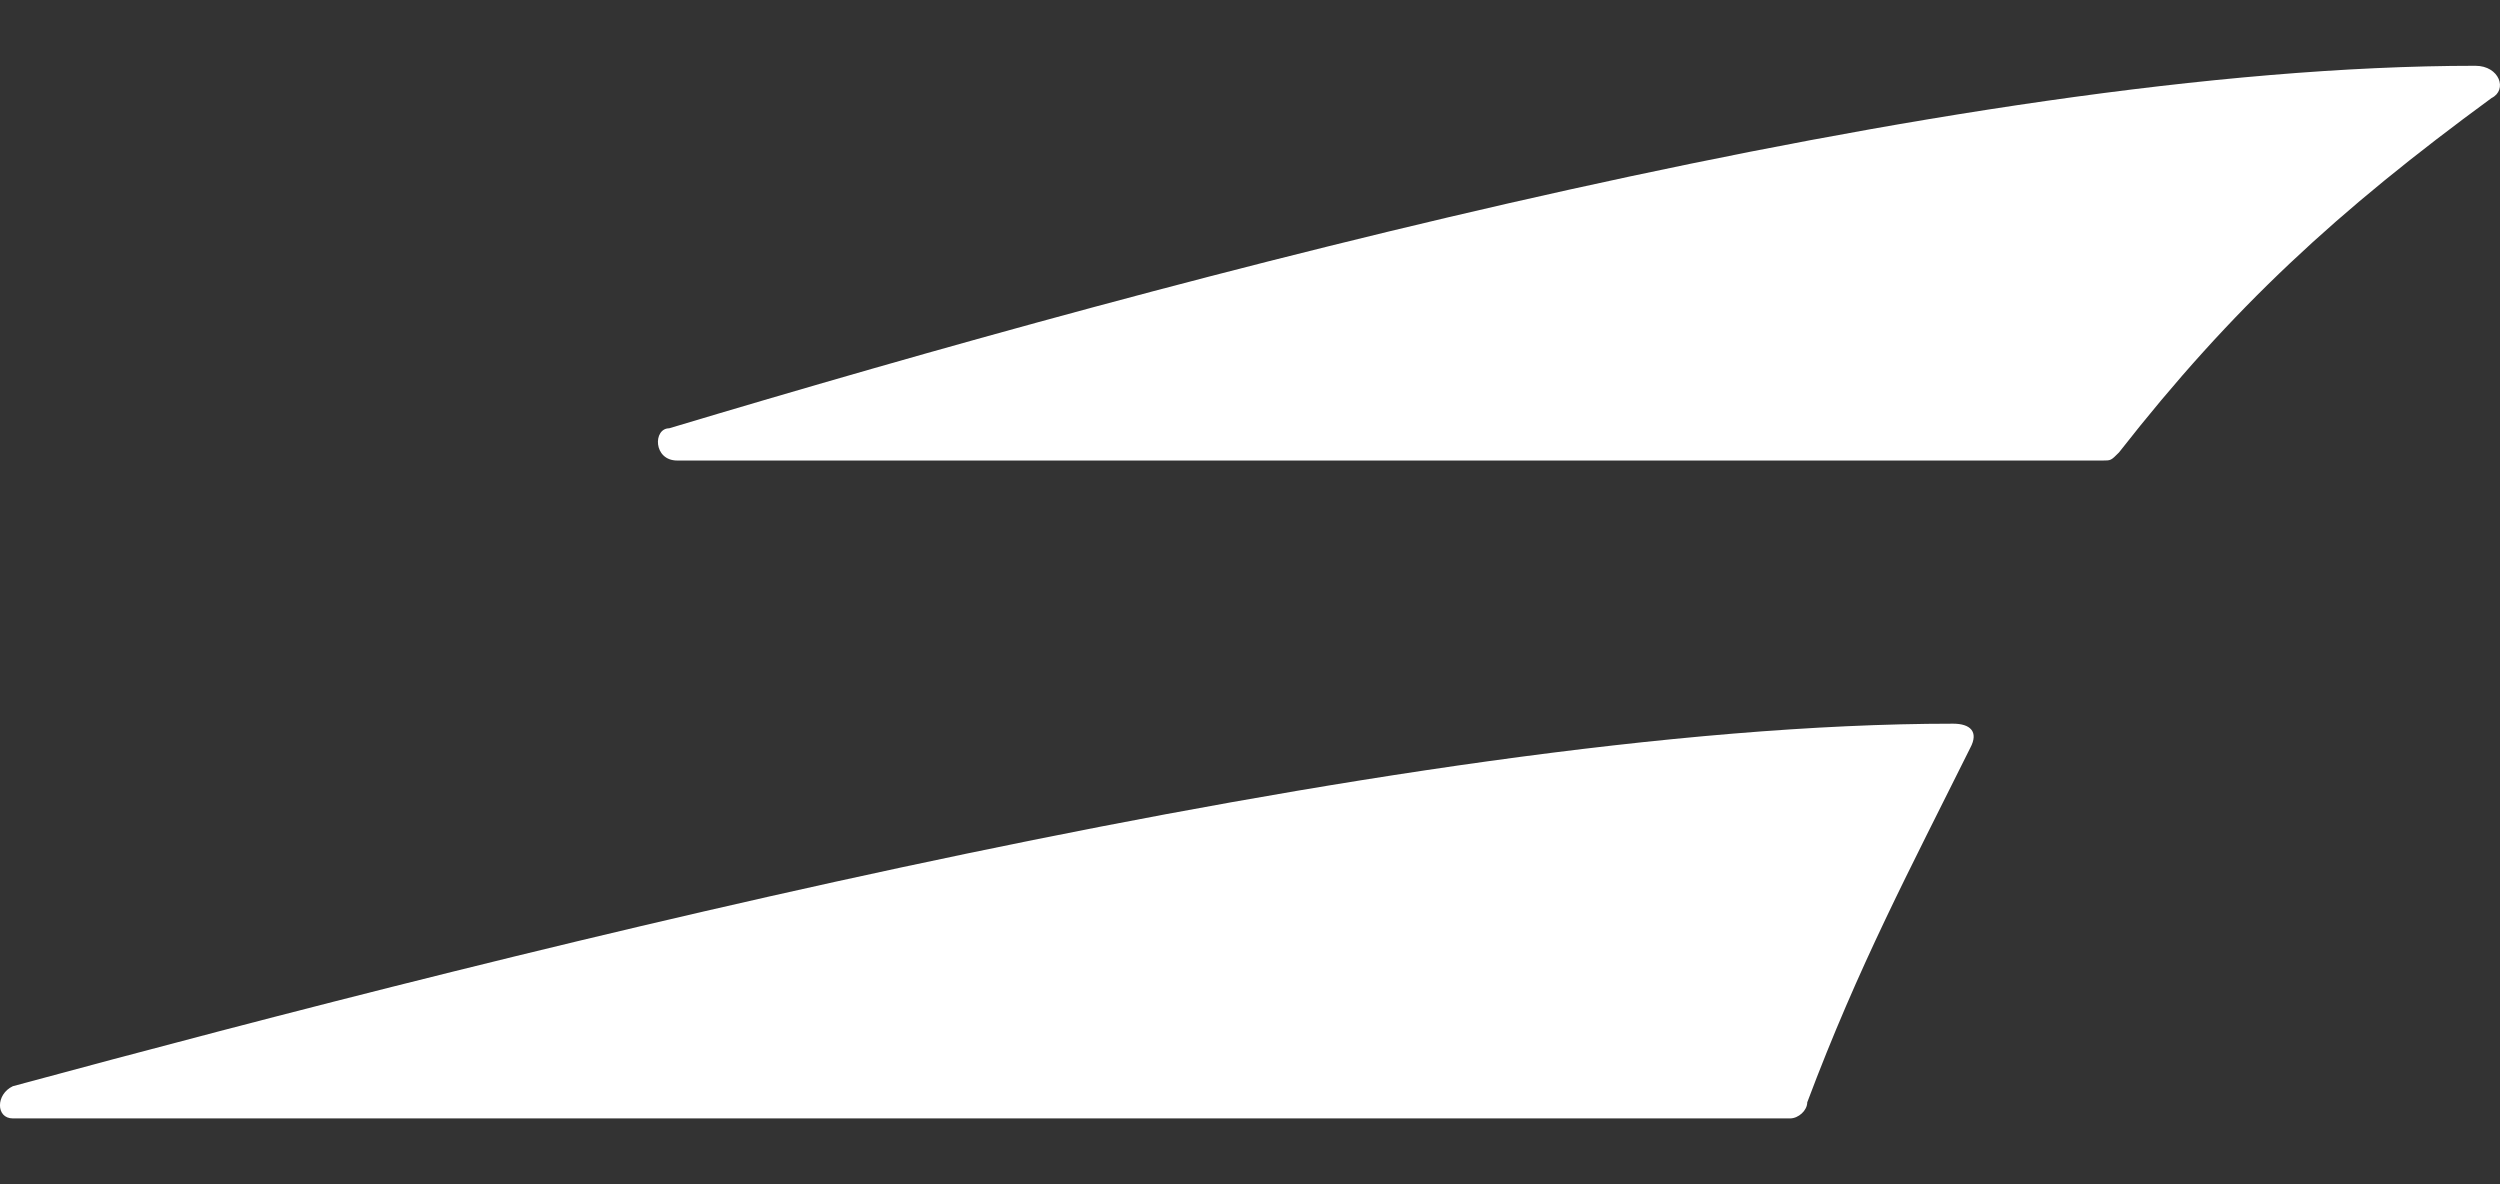
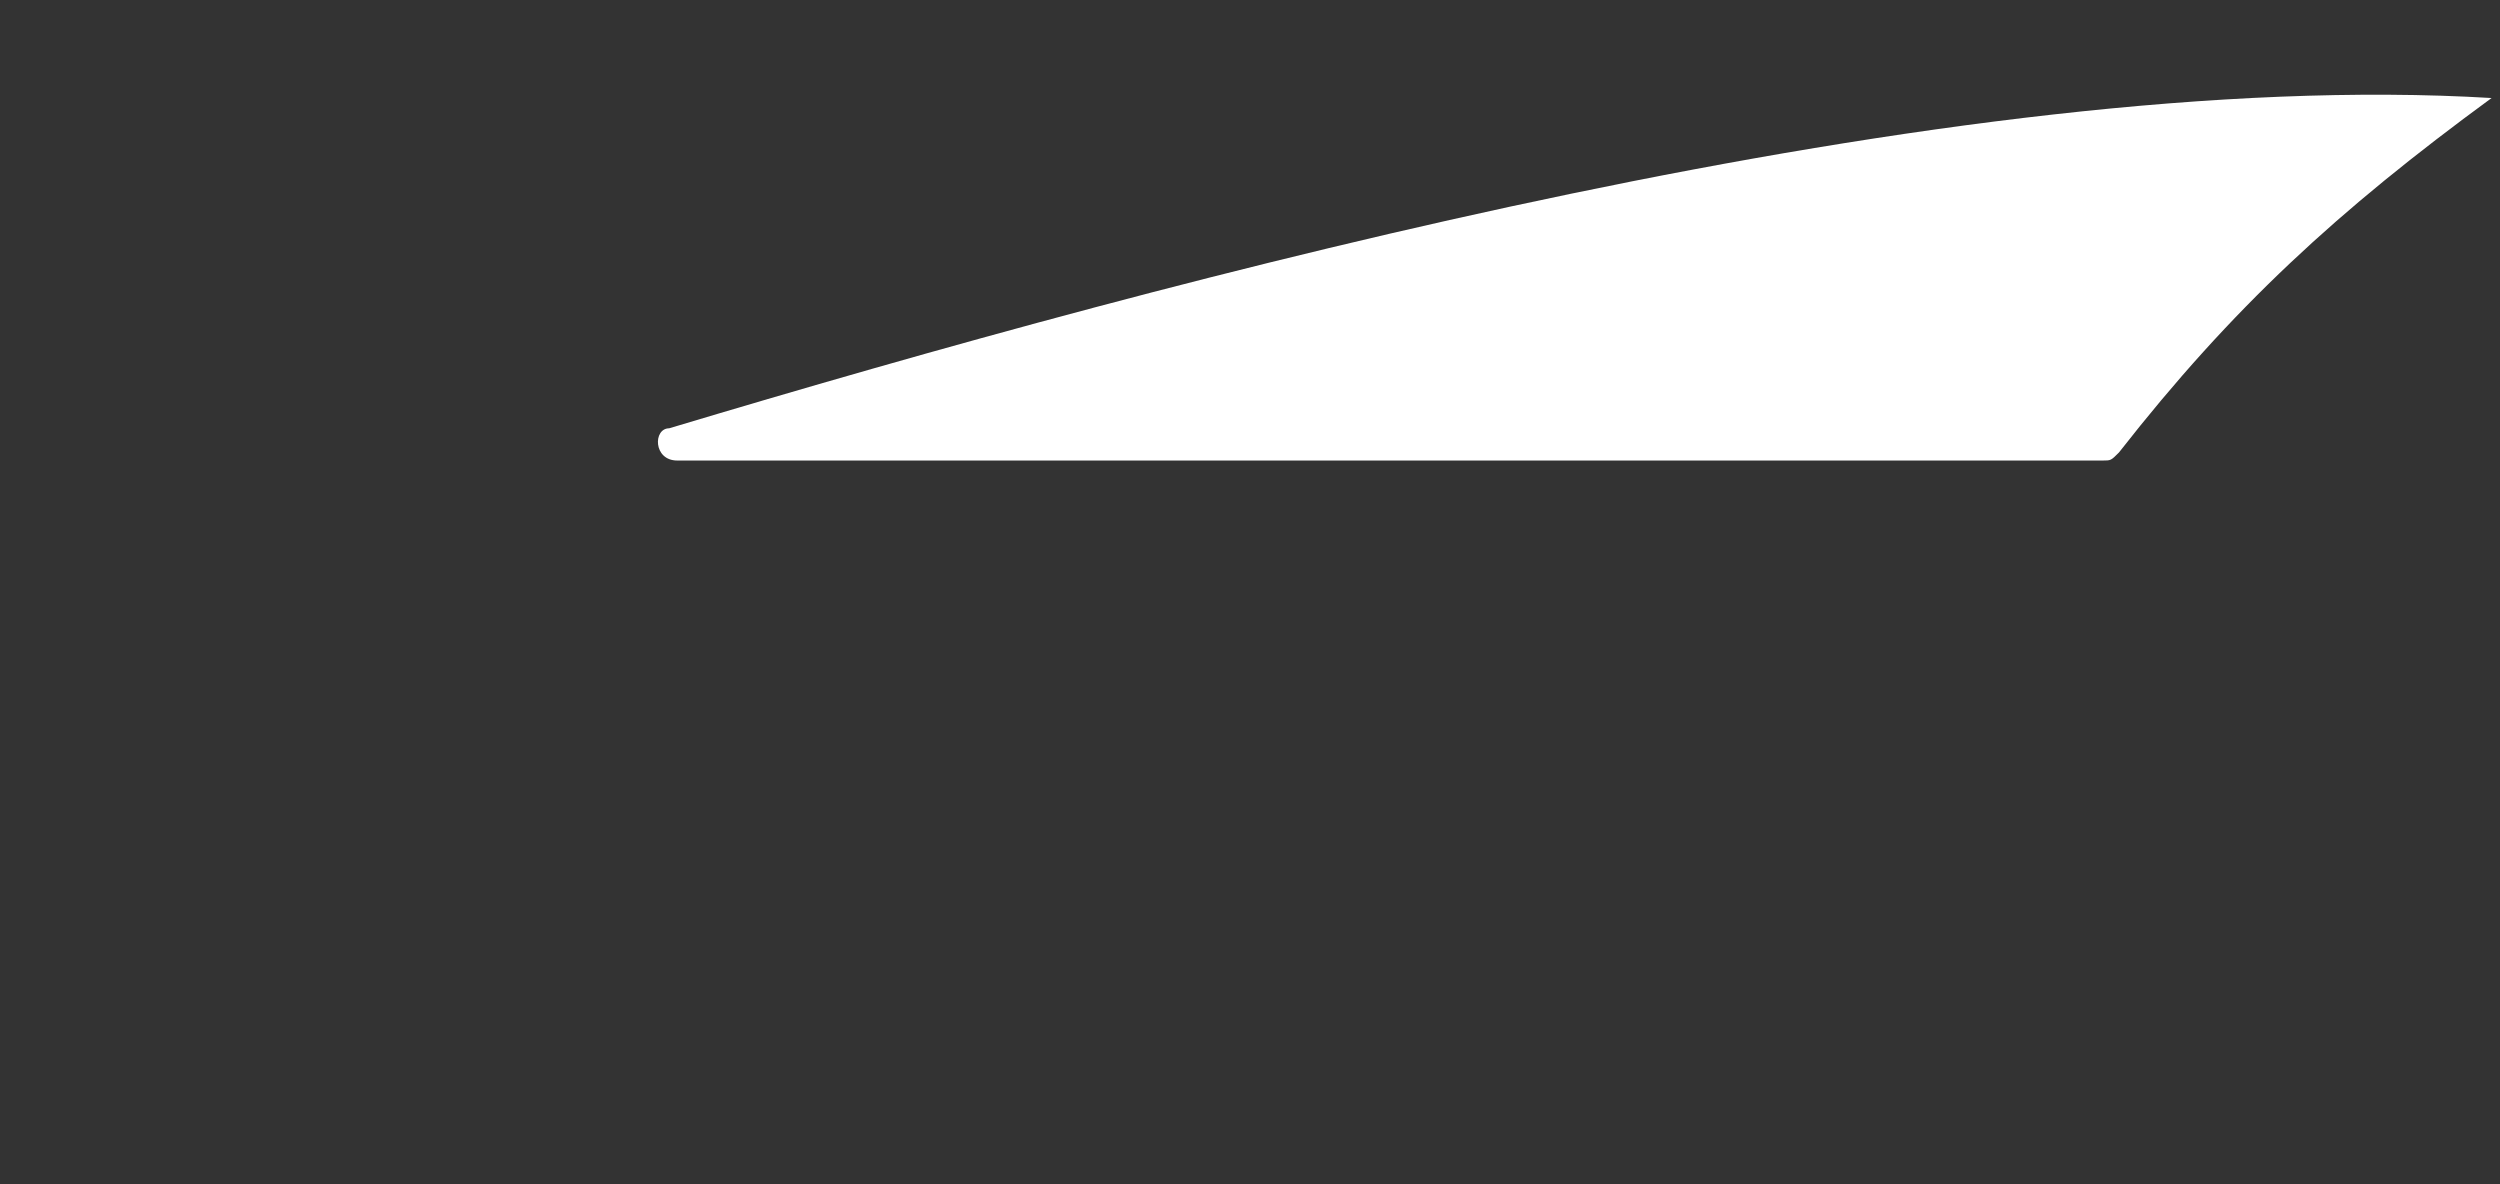
<svg xmlns="http://www.w3.org/2000/svg" width="19" height="9" viewBox="0 0 19 9" fill="none">
  <rect x="0" y="0" width="19" height="9" fill="#333333" stroke="none" />
-   <path d="M5.147 3.5H15.981C16.043 3.5 16.043 3.5 16.104 3.439C16.966 2.337 17.766 1.602 18.936 0.745C19.059 0.684 18.997 0.5 18.813 0.5C14.873 0.5 8.964 2.092 5.086 3.255C4.963 3.255 4.963 3.5 5.147 3.5Z" fill="white" />
-   <path d="M14.974 5.684C15.04 5.561 14.974 5.5 14.844 5.5C10.668 5.5 3.947 7.214 0.098 8.255C-0.033 8.316 -0.033 8.5 0.098 8.5H13.604C13.669 8.5 13.735 8.439 13.735 8.378C14.126 7.337 14.518 6.602 14.974 5.684Z" fill="white" />
+   <path d="M5.147 3.5H15.981C16.043 3.5 16.043 3.5 16.104 3.439C16.966 2.337 17.766 1.602 18.936 0.745C14.873 0.5 8.964 2.092 5.086 3.255C4.963 3.255 4.963 3.5 5.147 3.5Z" fill="white" />
</svg>